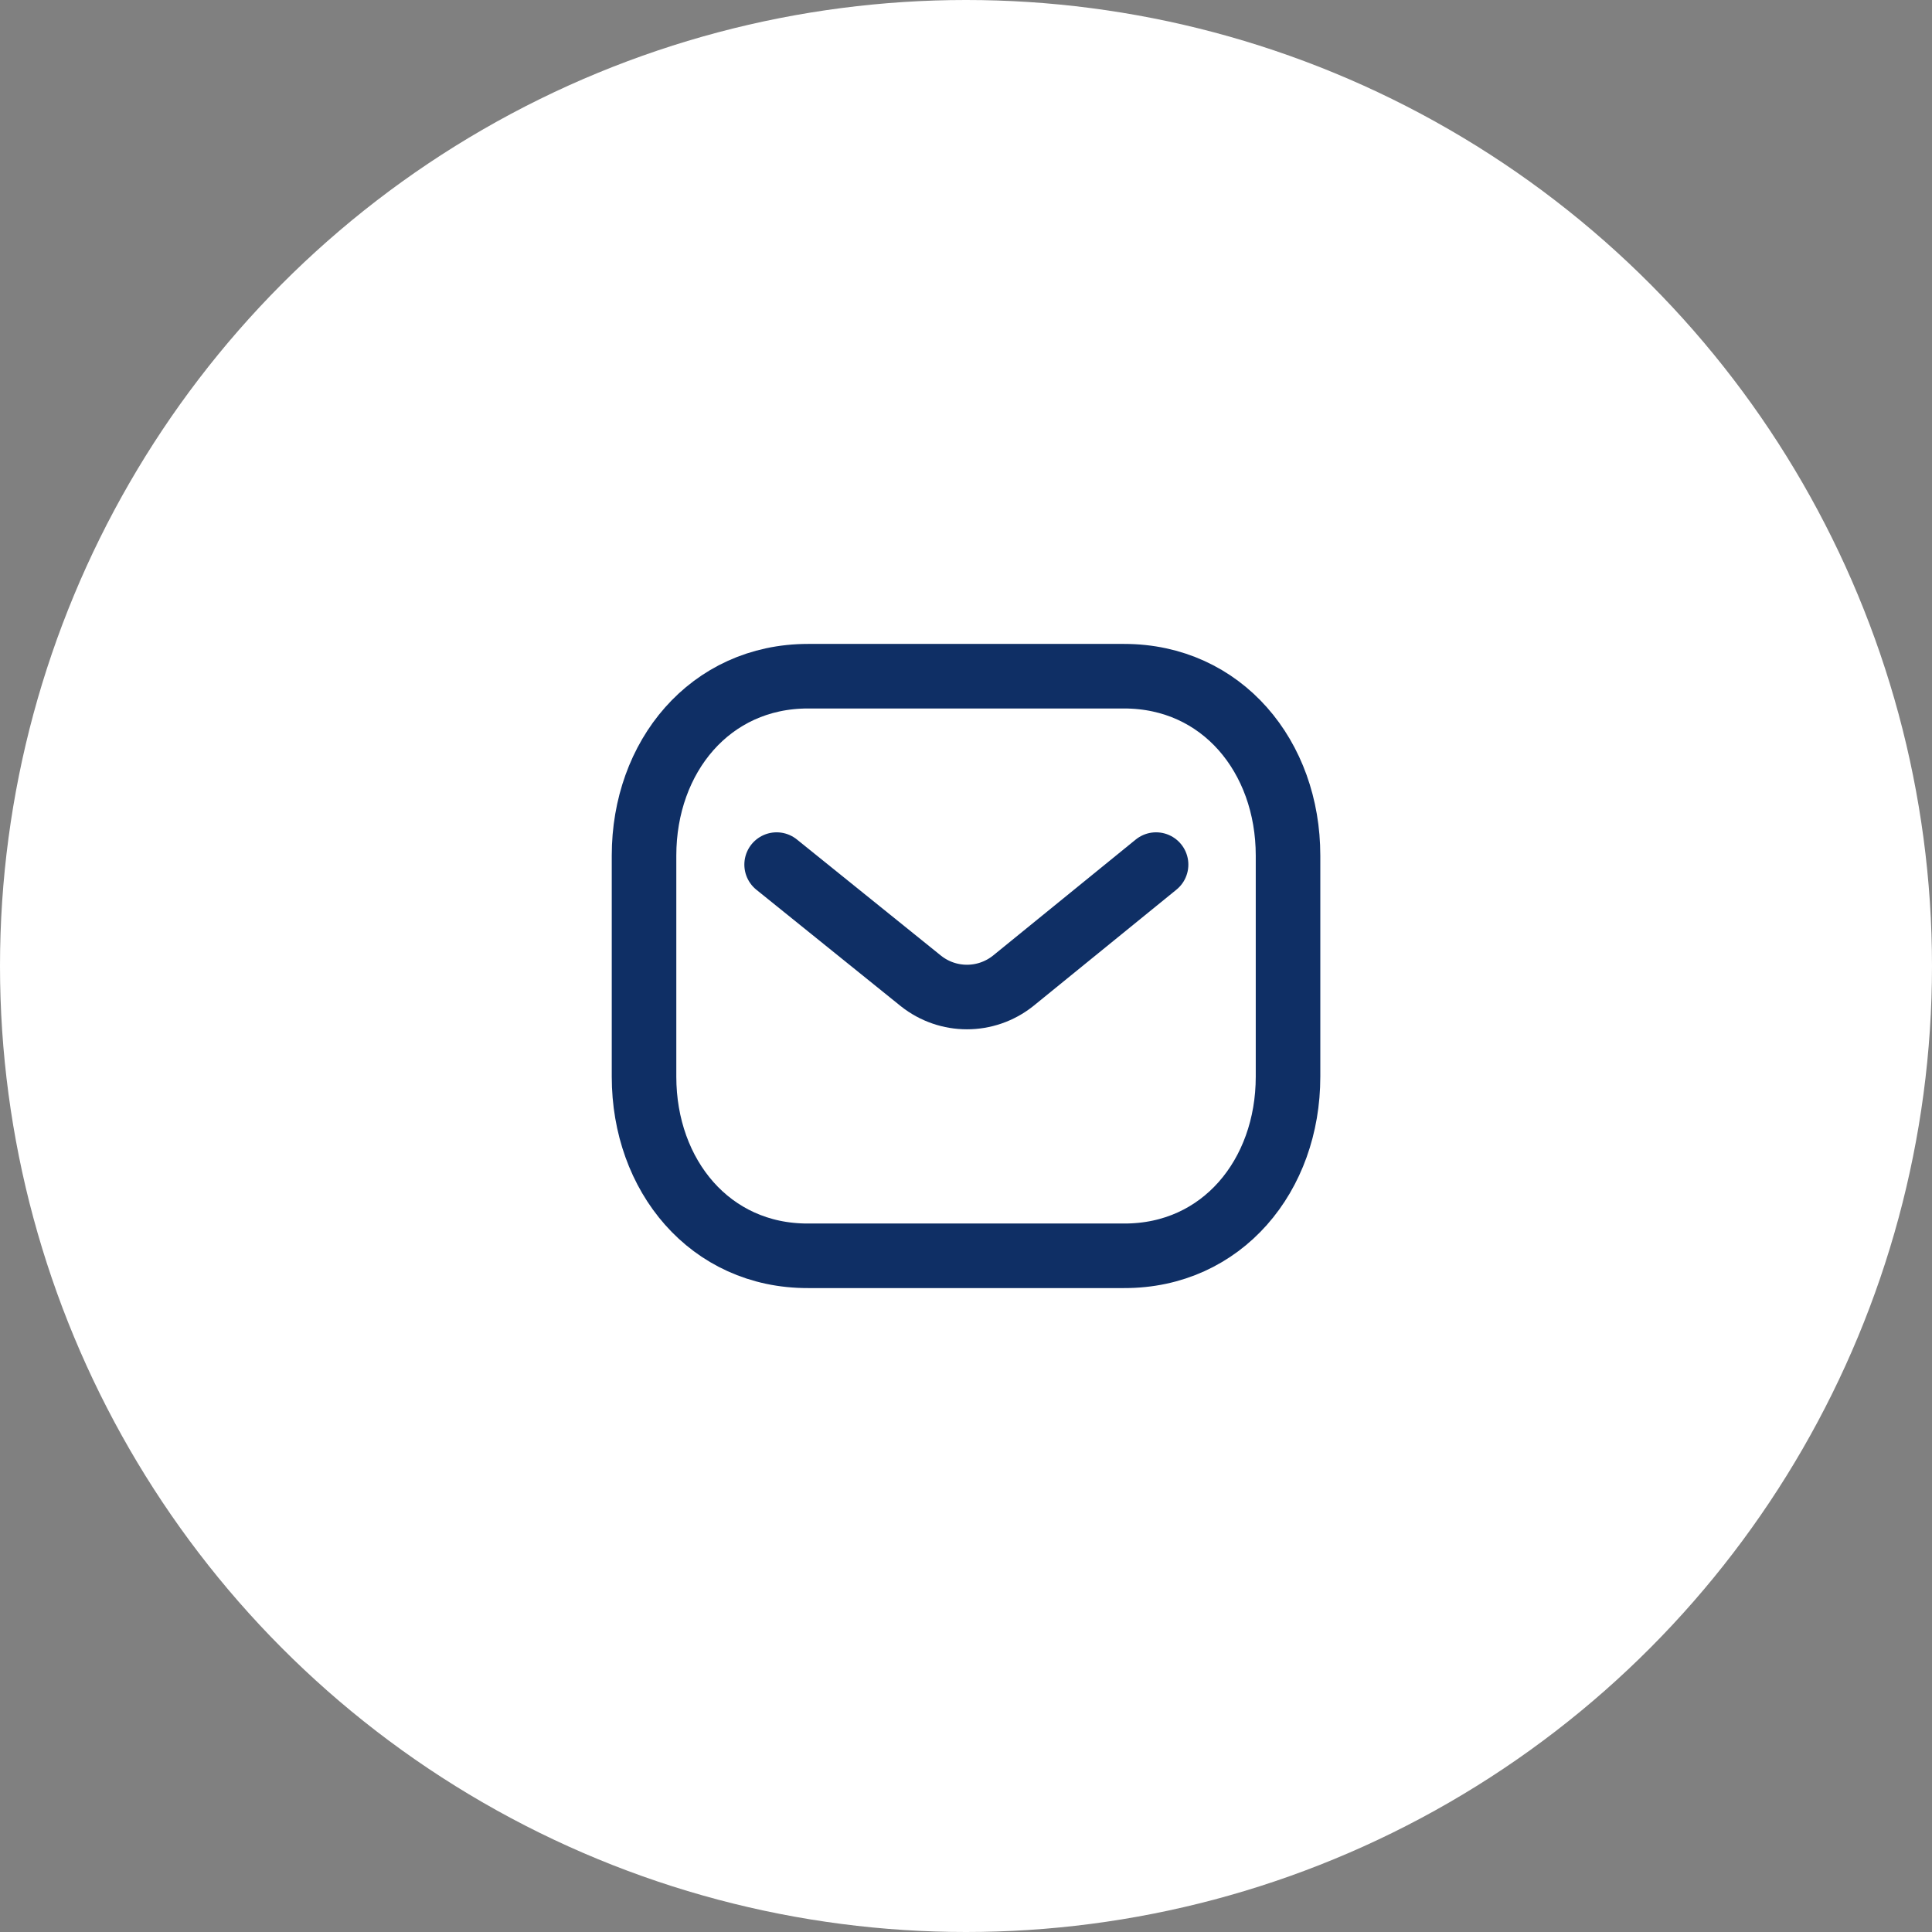
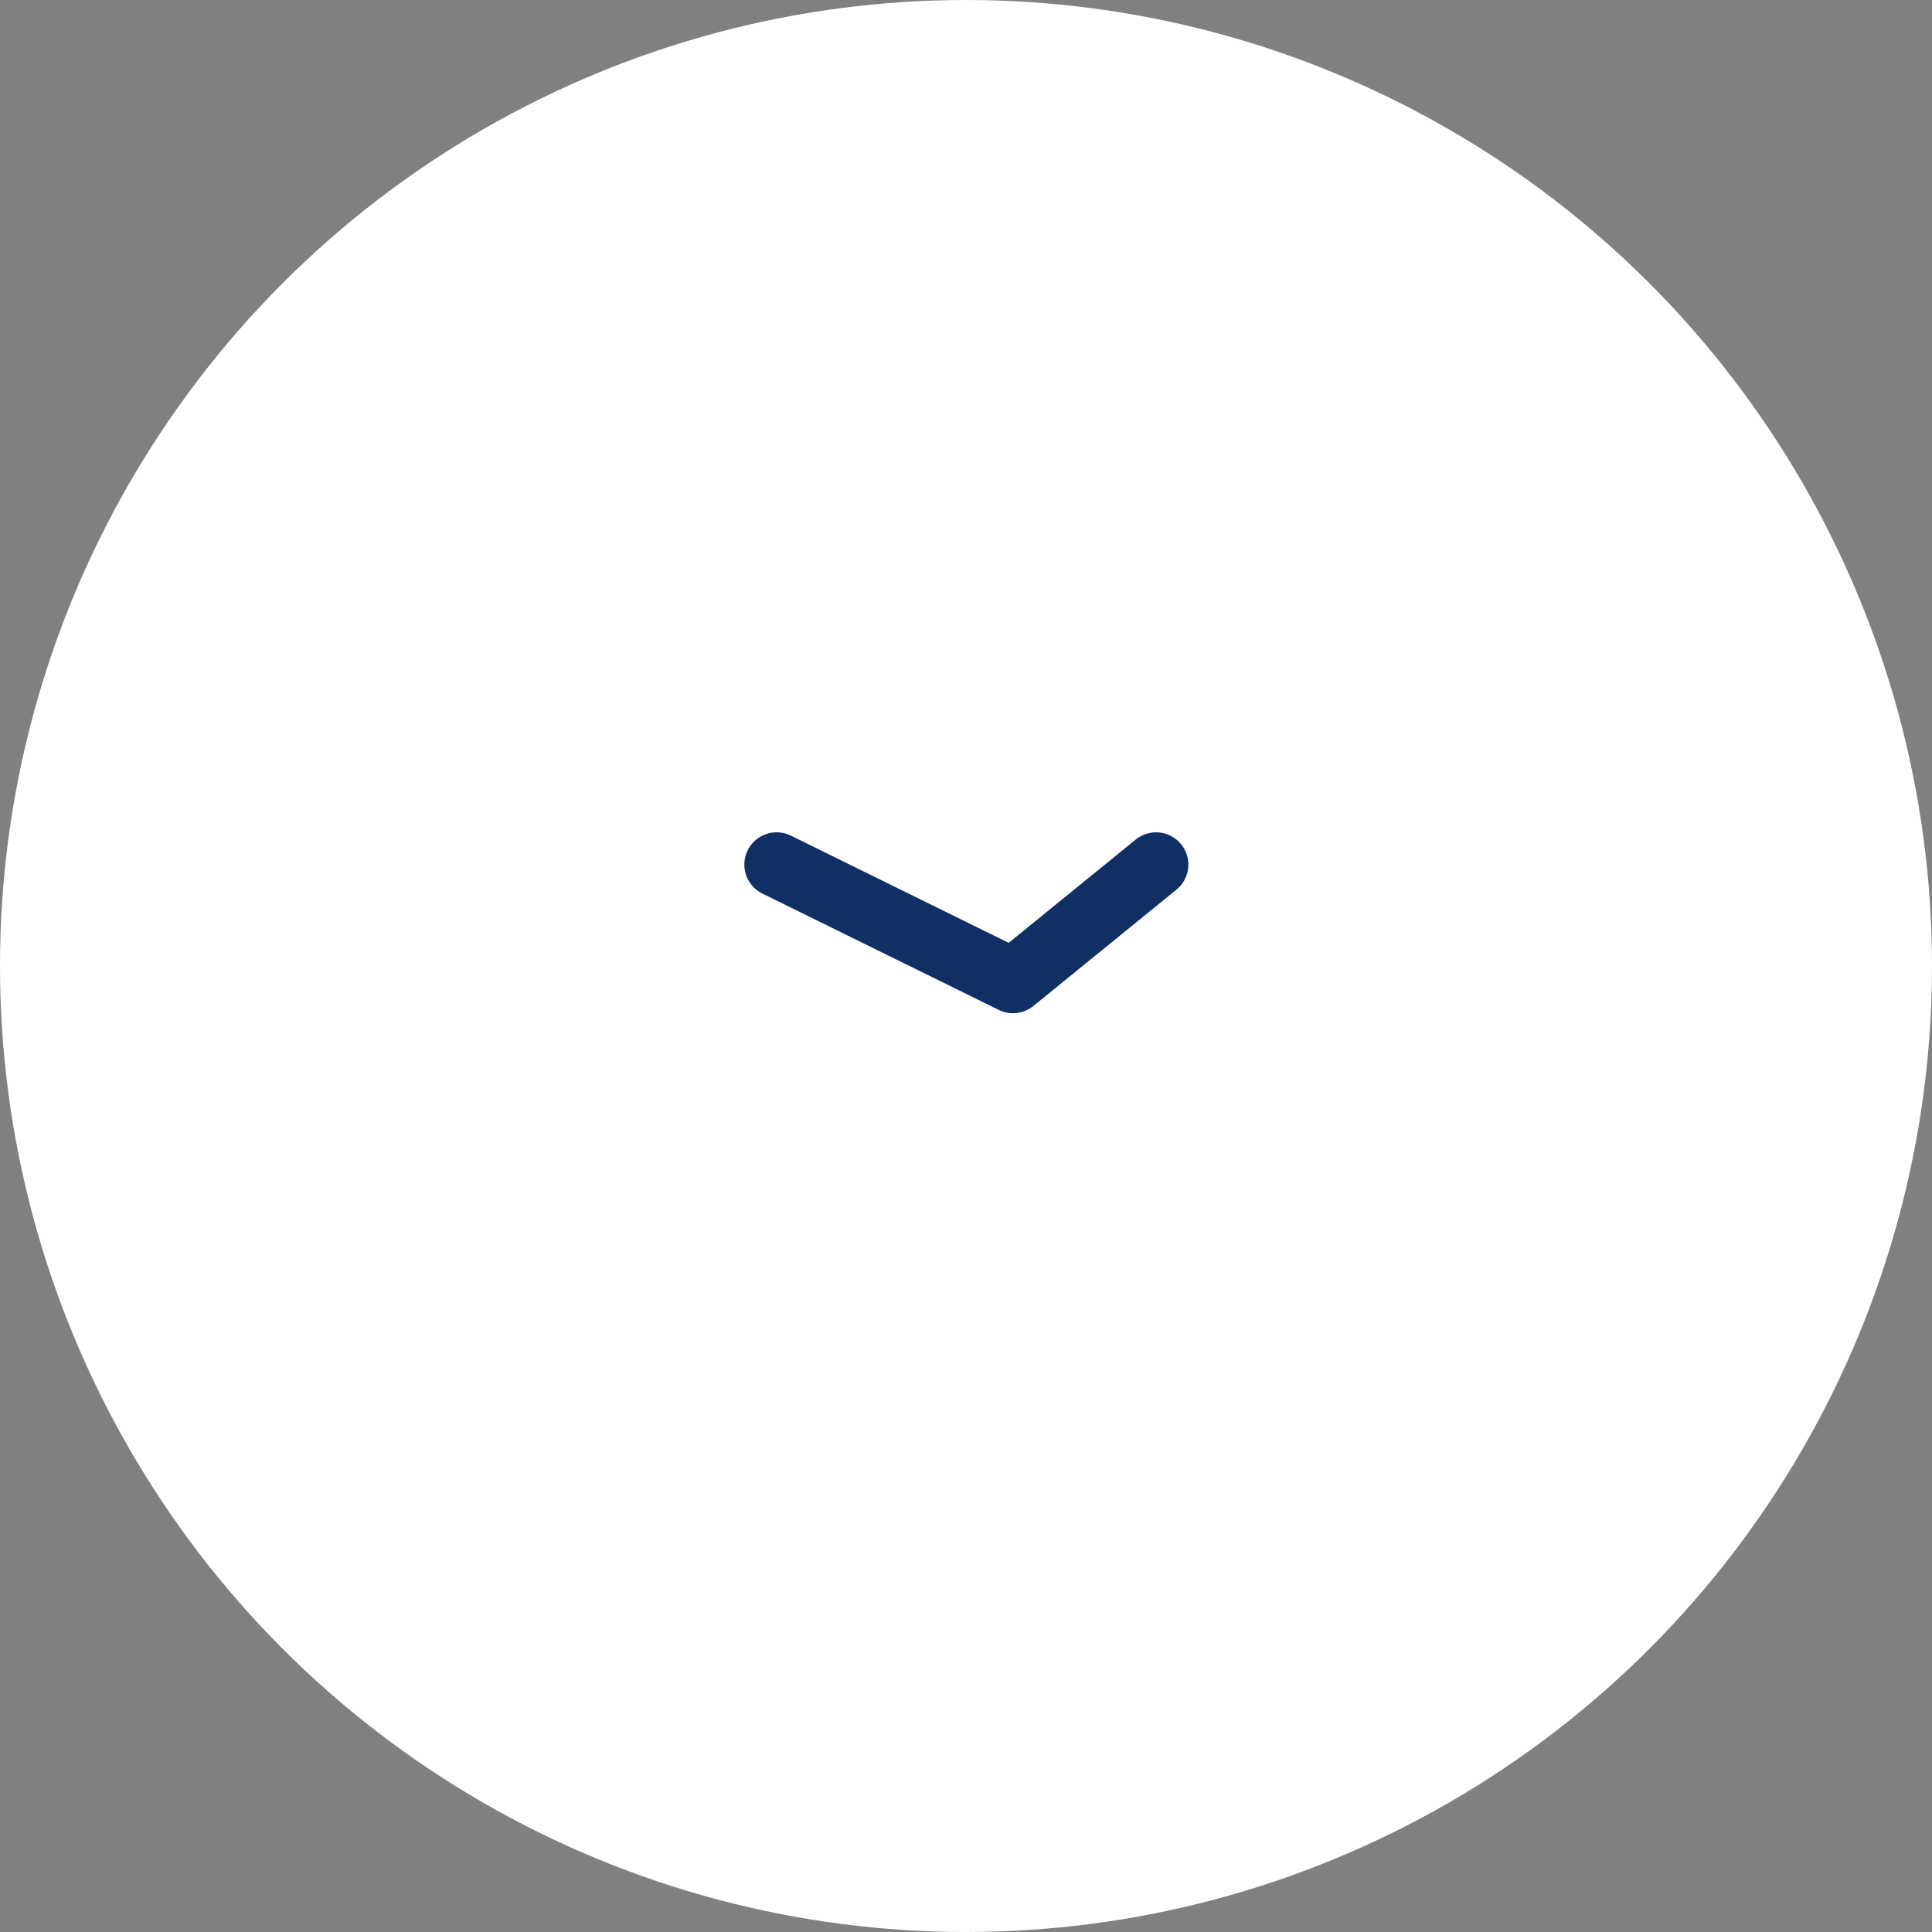
<svg xmlns="http://www.w3.org/2000/svg" width="60" height="60" viewBox="0 0 60 60" fill="none">
  <rect x="0" y="0" width="60" height="60" fill="#808080" stroke="none" />
  <circle cx="30" cy="30" r="30" fill="white" />
-   <path d="M35.903 26.851L31.46 30.464C30.62 31.13 29.439 31.13 28.6 30.464L24.119 26.851" stroke="#0F2F65" stroke-width="2.005" stroke-linecap="round" stroke-linejoin="round" />
-   <path fill-rule="evenodd" clip-rule="evenodd" d="M34.91 39C37.951 39.008 40.001 36.51 40.001 33.438V26.57C40.001 23.499 37.951 21 34.91 21H25.092C22.051 21 20.001 23.499 20.001 26.57V33.438C20.001 36.51 22.051 39.008 25.092 39H34.91Z" stroke="#0F2F65" stroke-width="2.005" stroke-linecap="round" stroke-linejoin="round" />
+   <path d="M35.903 26.851L31.46 30.464L24.119 26.851" stroke="#0F2F65" stroke-width="2.005" stroke-linecap="round" stroke-linejoin="round" />
</svg>